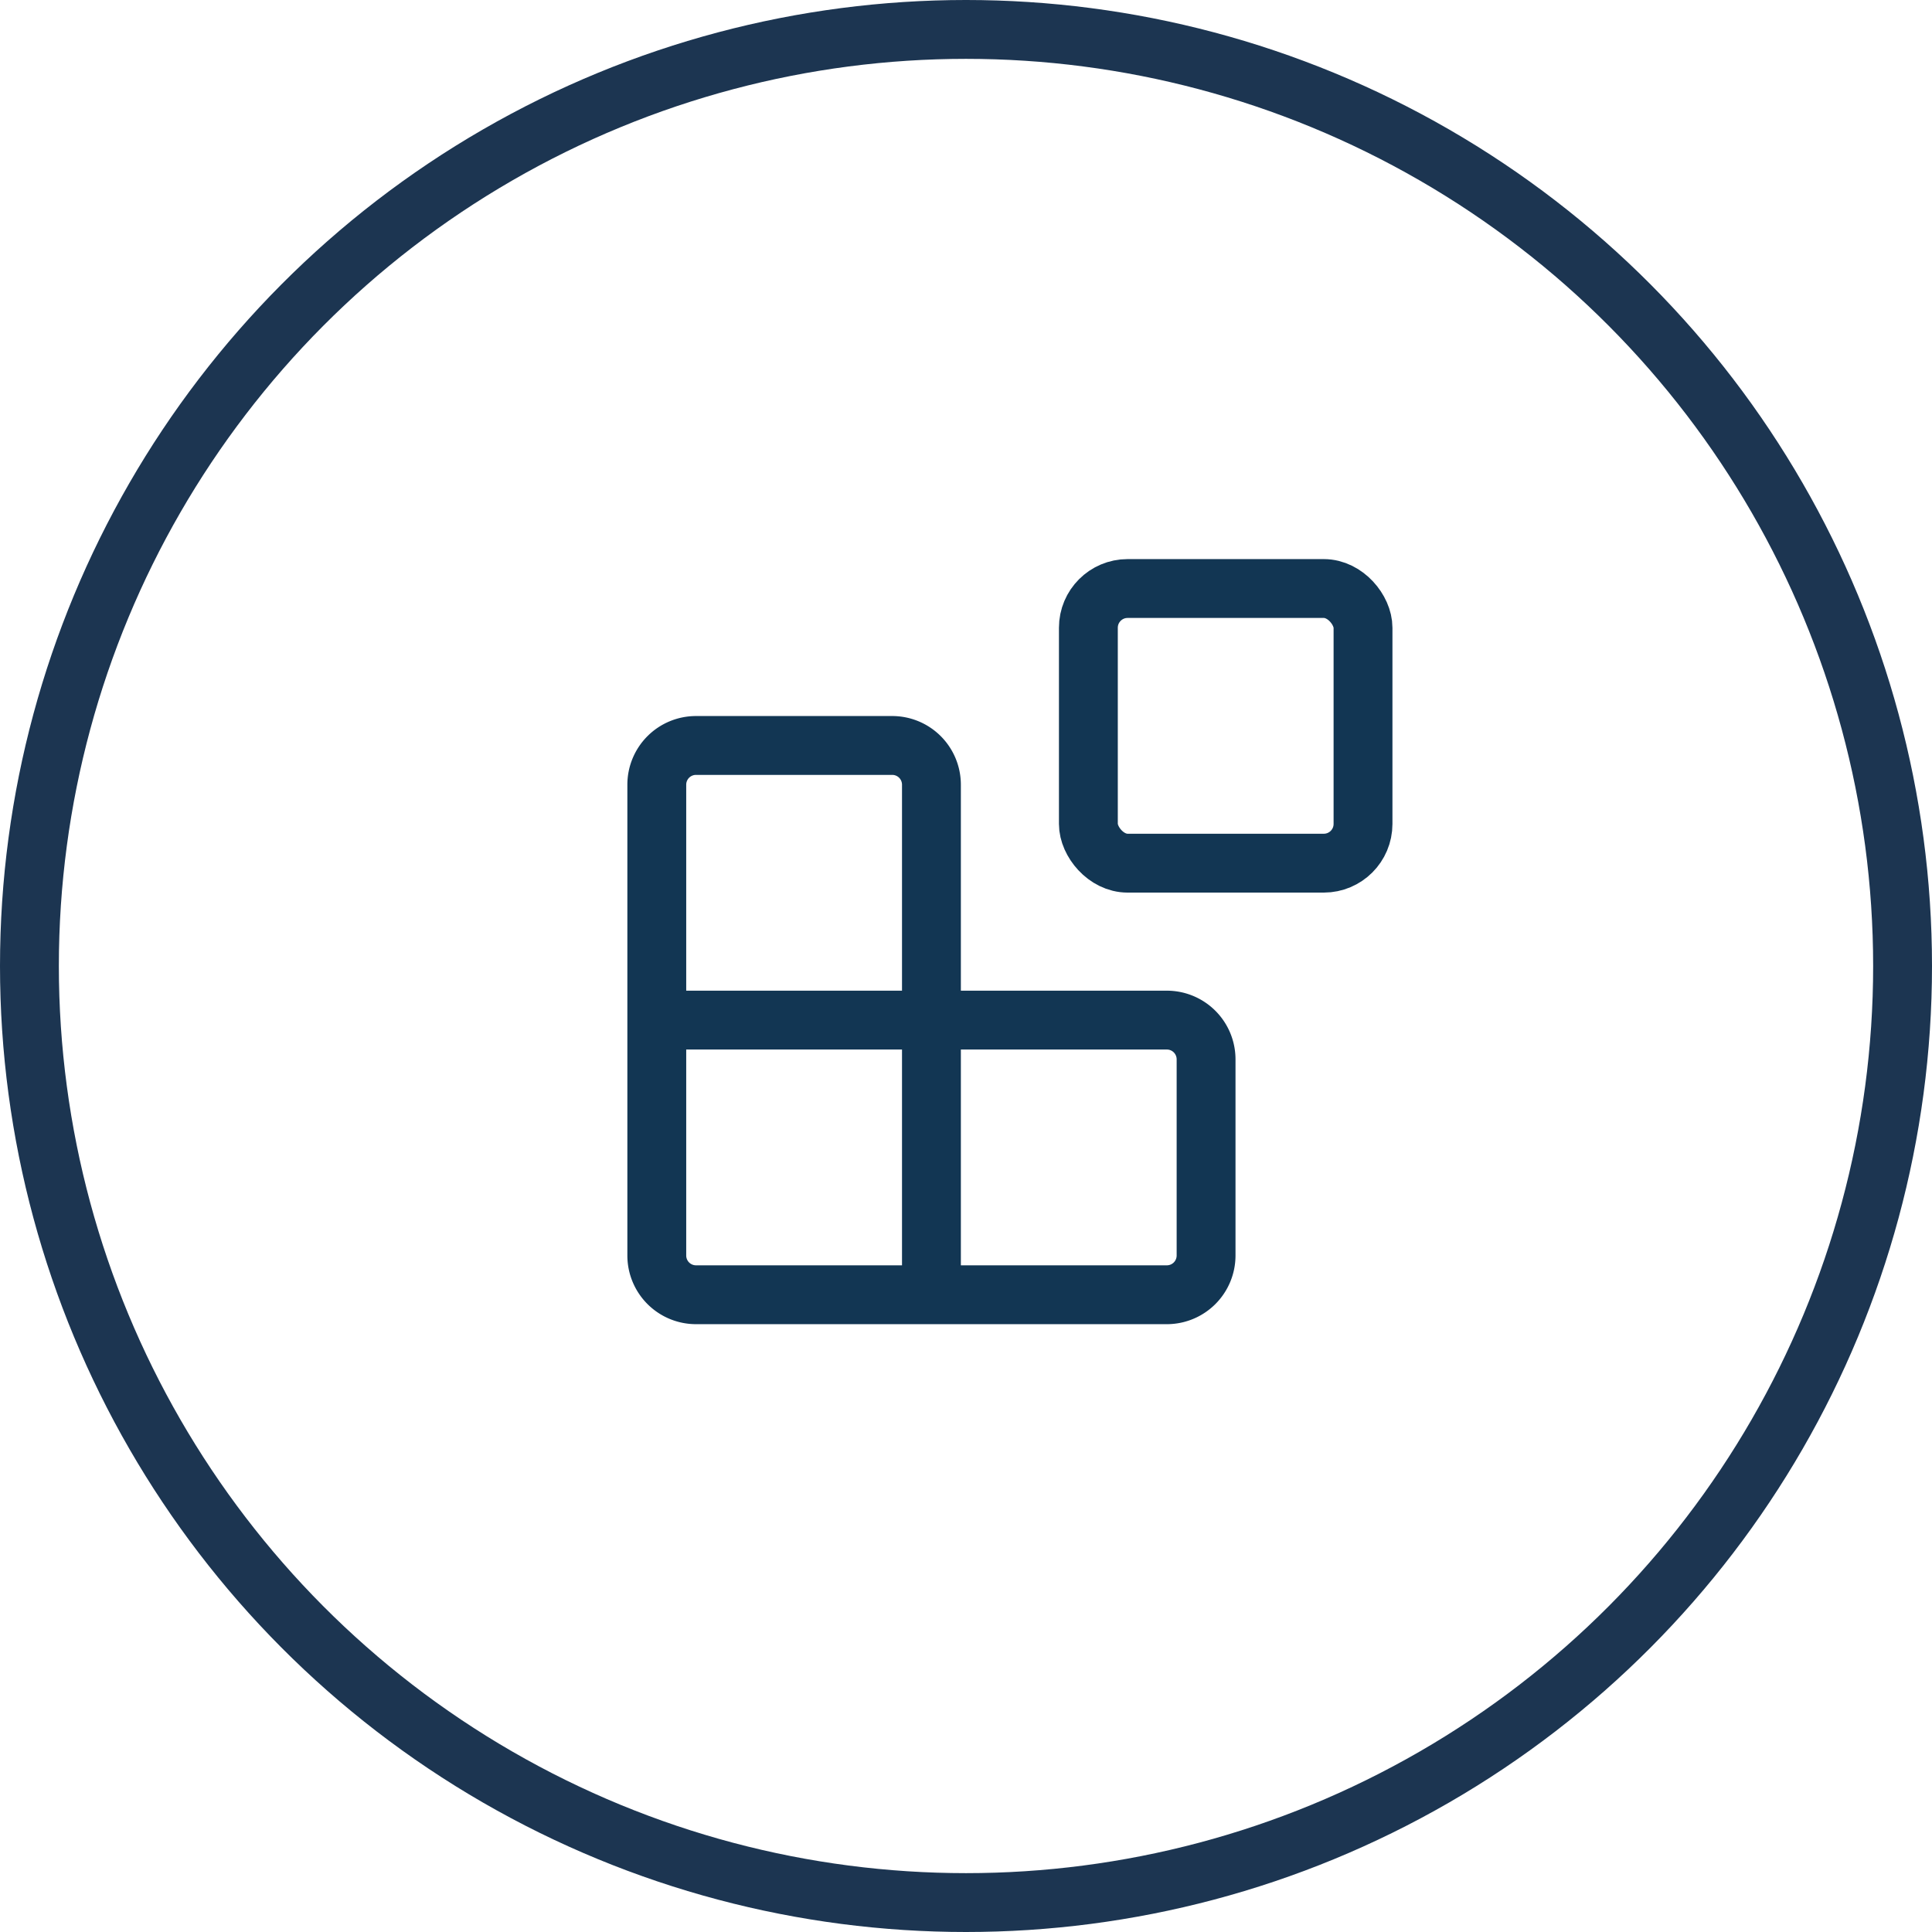
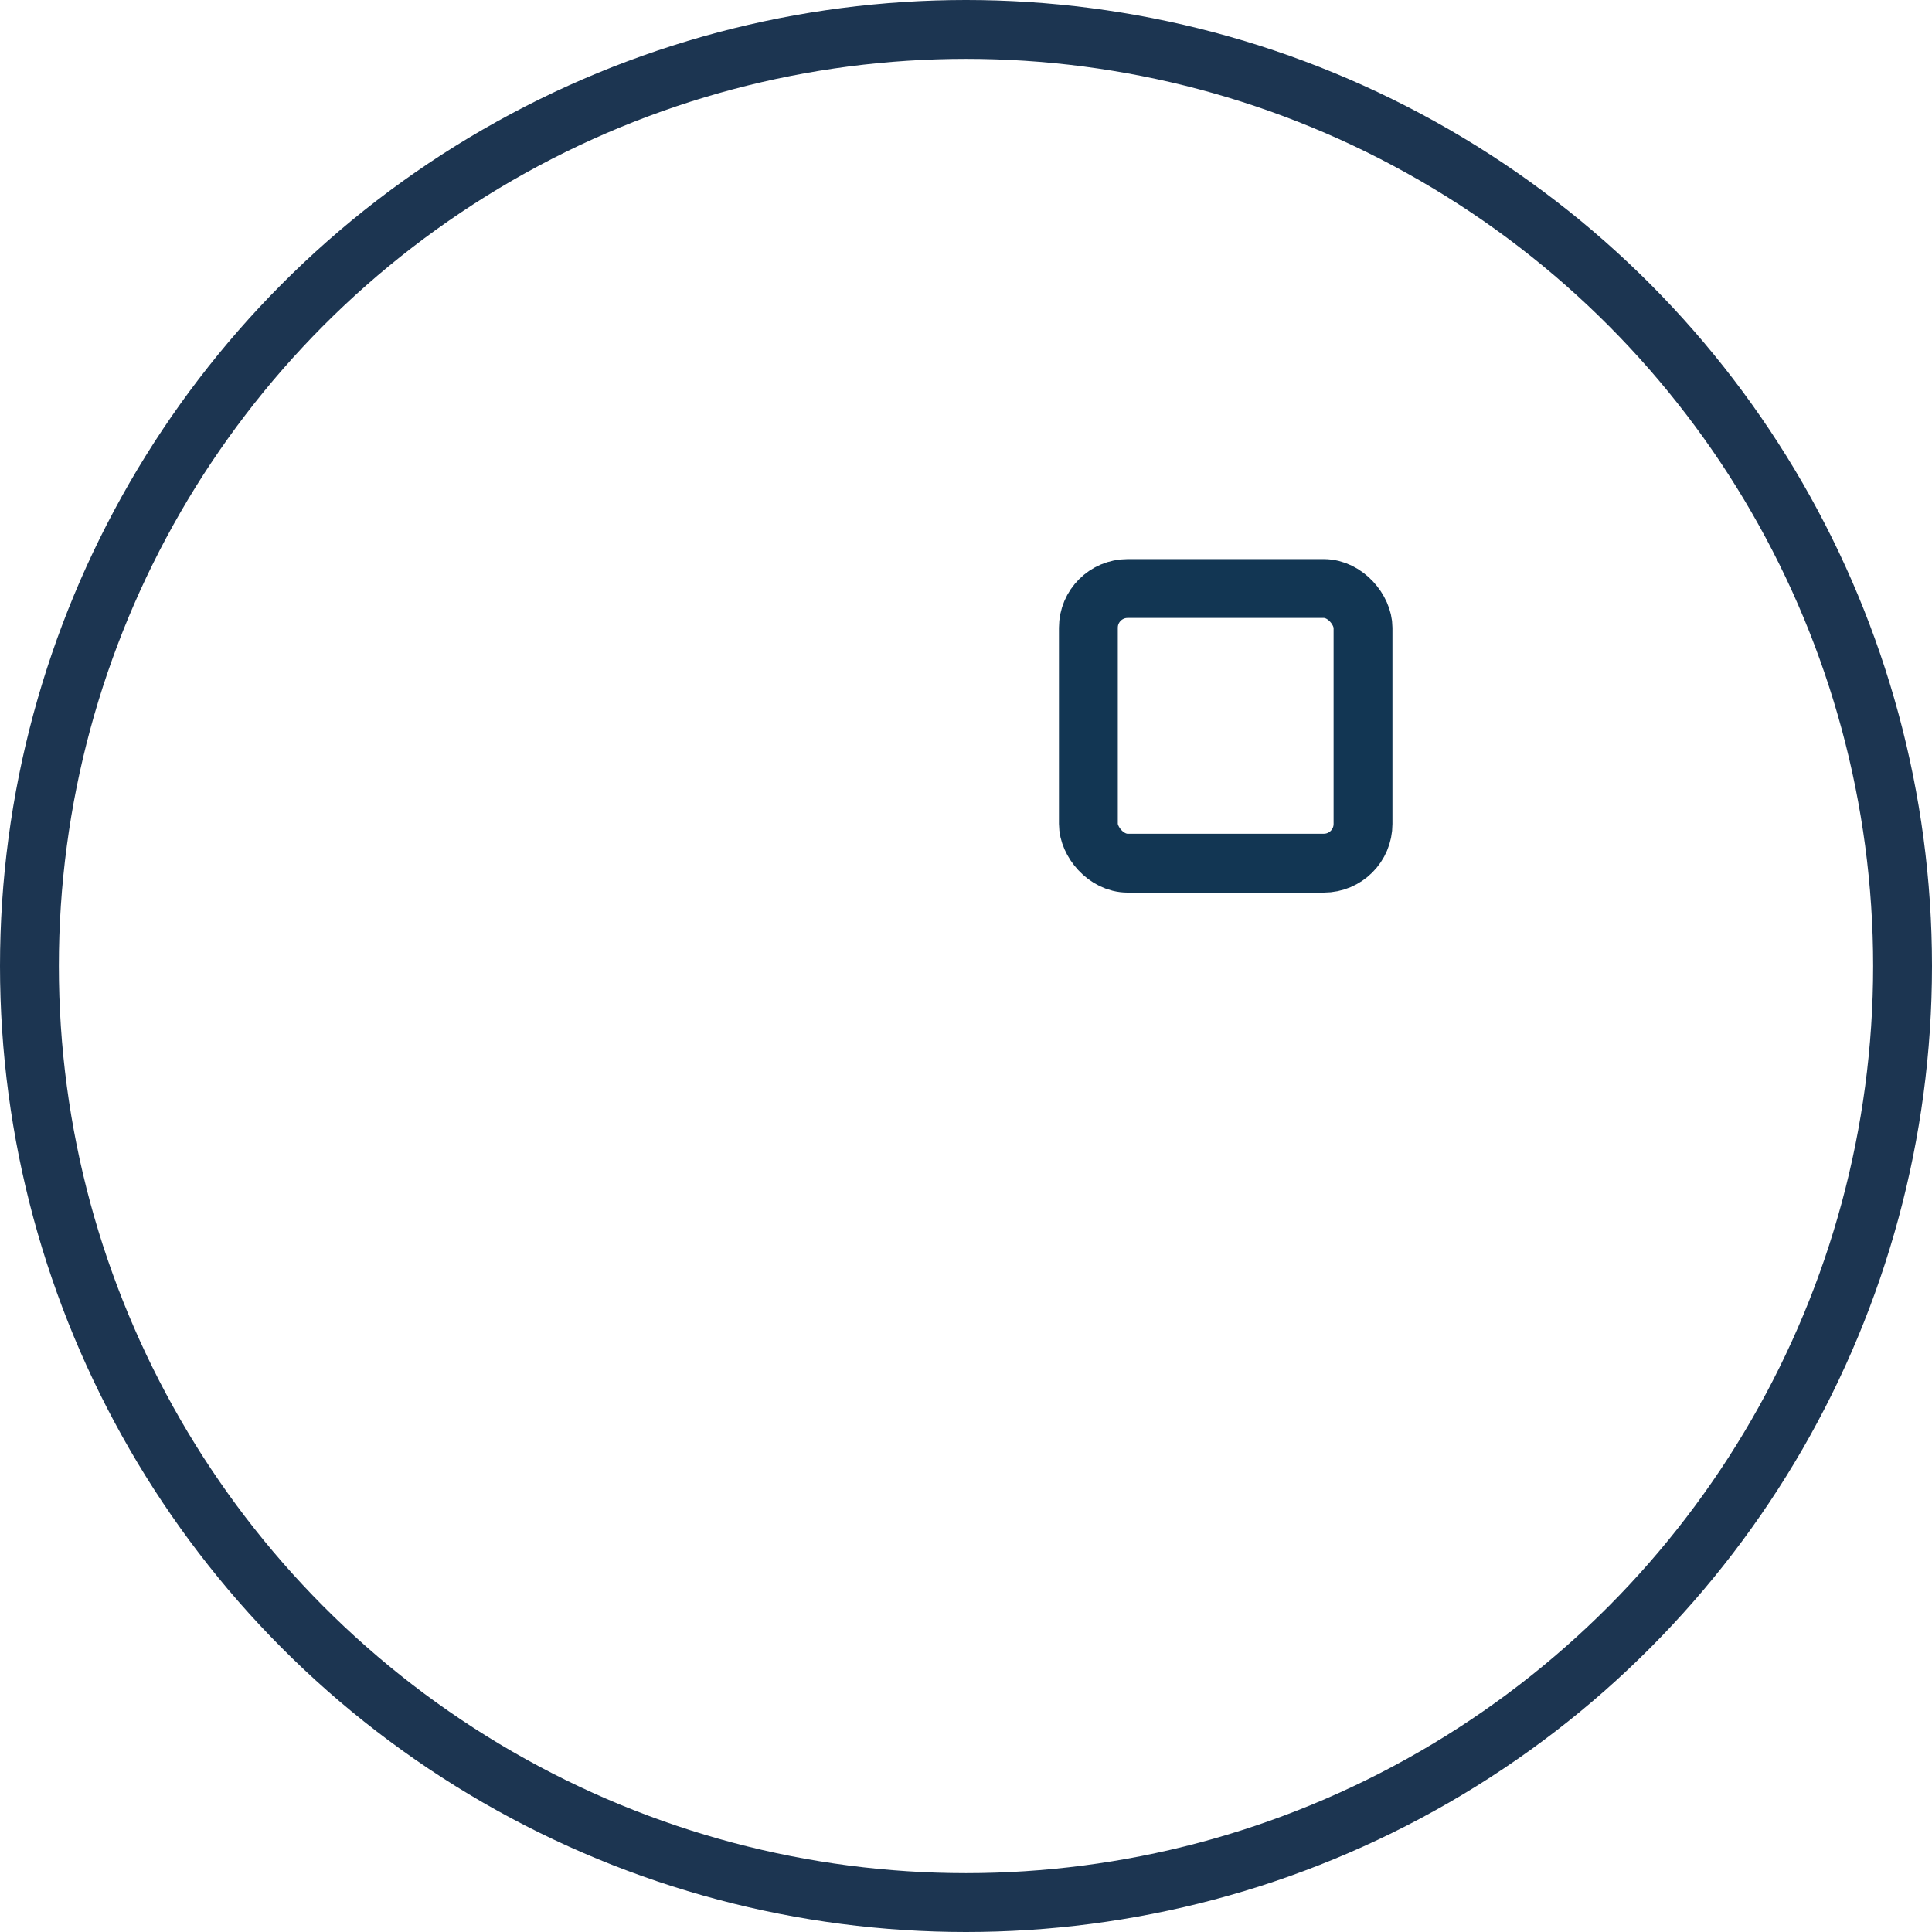
<svg xmlns="http://www.w3.org/2000/svg" width="49.242" height="49.242" viewBox="0 0 49.242 49.242">
  <g id="ico_struceph_modulaire" transform="translate(-434.26 -236)">
    <g id="Ellipse_179" data-name="Ellipse 179" transform="translate(434.26 236)" fill="none" stroke="#1c3551" stroke-width="1.5">
-       <circle cx="24.621" cy="24.621" r="24.621" stroke="none" />
      <circle cx="24.621" cy="24.621" r="23.871" fill="none" />
    </g>
    <g id="Groupe_117" data-name="Groupe 117" transform="translate(448 248)">
      <rect id="Rectangle_448" data-name="Rectangle 448" width="7" height="7" rx="1" transform="translate(14 3)" fill="none" stroke="#123653" stroke-linecap="round" stroke-linejoin="round" stroke-width="1.5" />
-       <path id="Tracé_2236" data-name="Tracé 2236" d="M10,21V8A1,1,0,0,0,9,7H4A1,1,0,0,0,3,8V20a1,1,0,0,0,1,1H16a1,1,0,0,0,1-1V15a1,1,0,0,0-1-1H3" fill="none" stroke="#123653" stroke-linecap="round" stroke-linejoin="round" stroke-width="1.5" />
    </g>
  </g>
</svg>